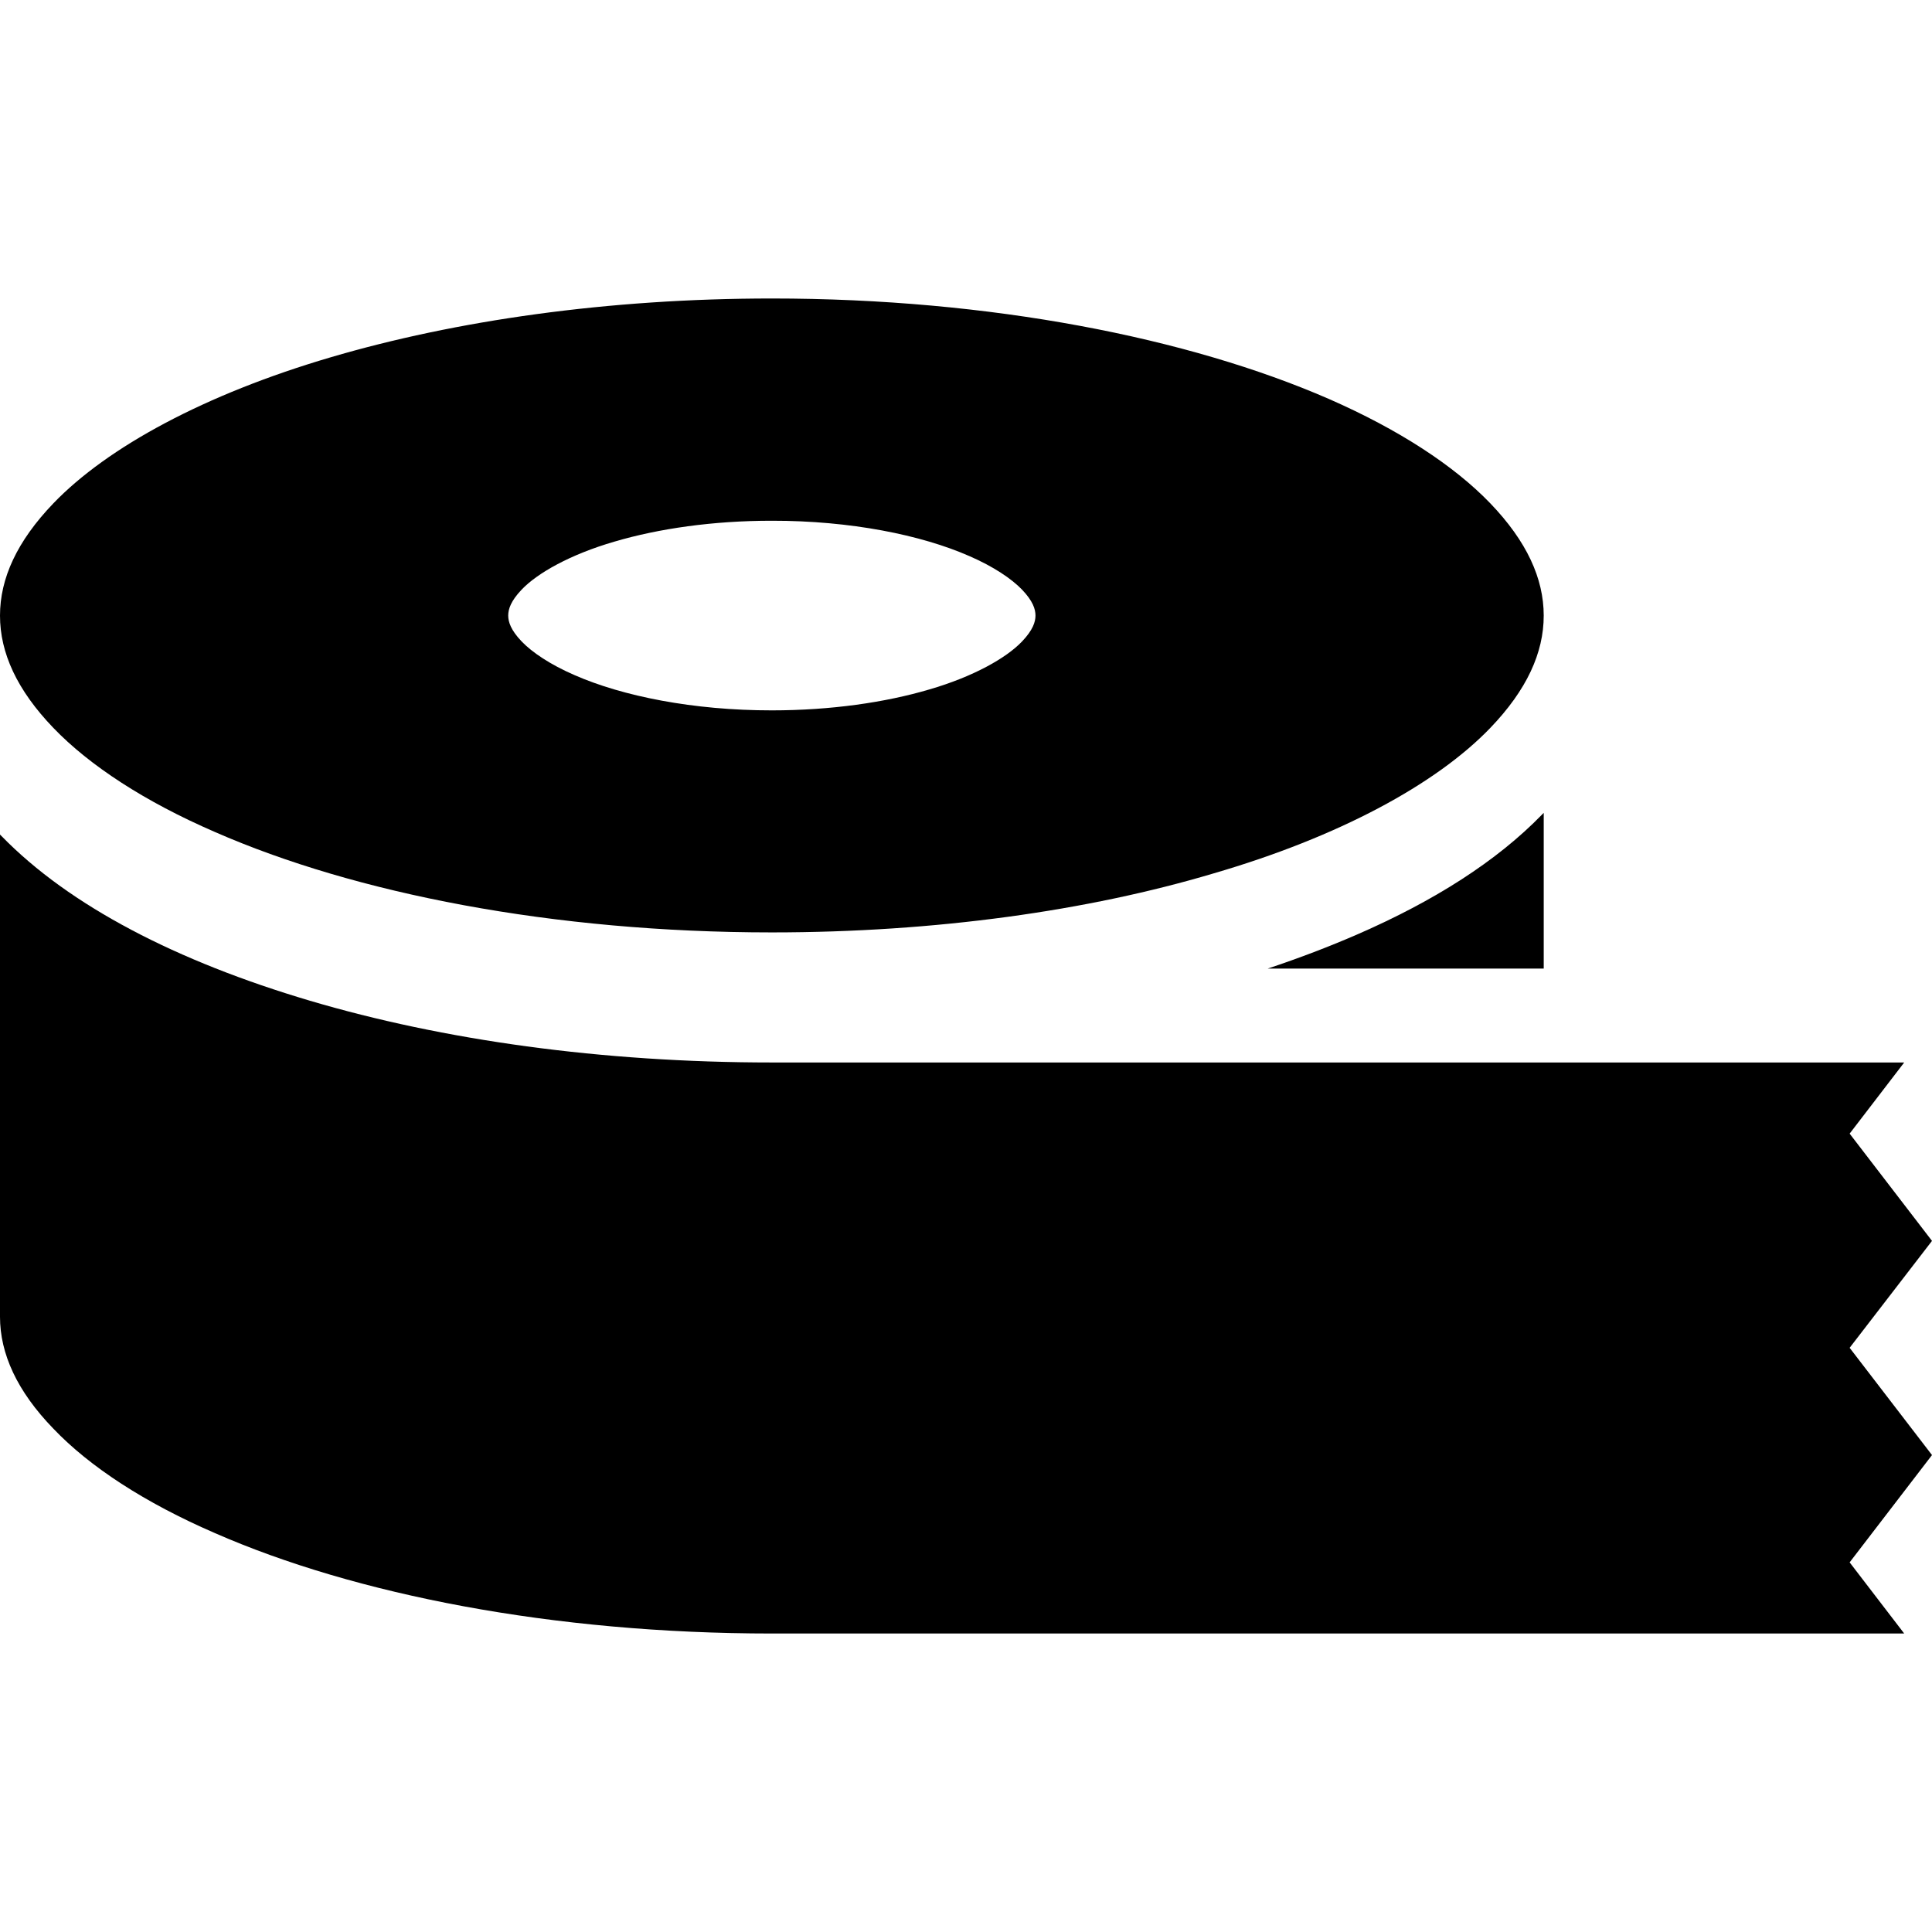
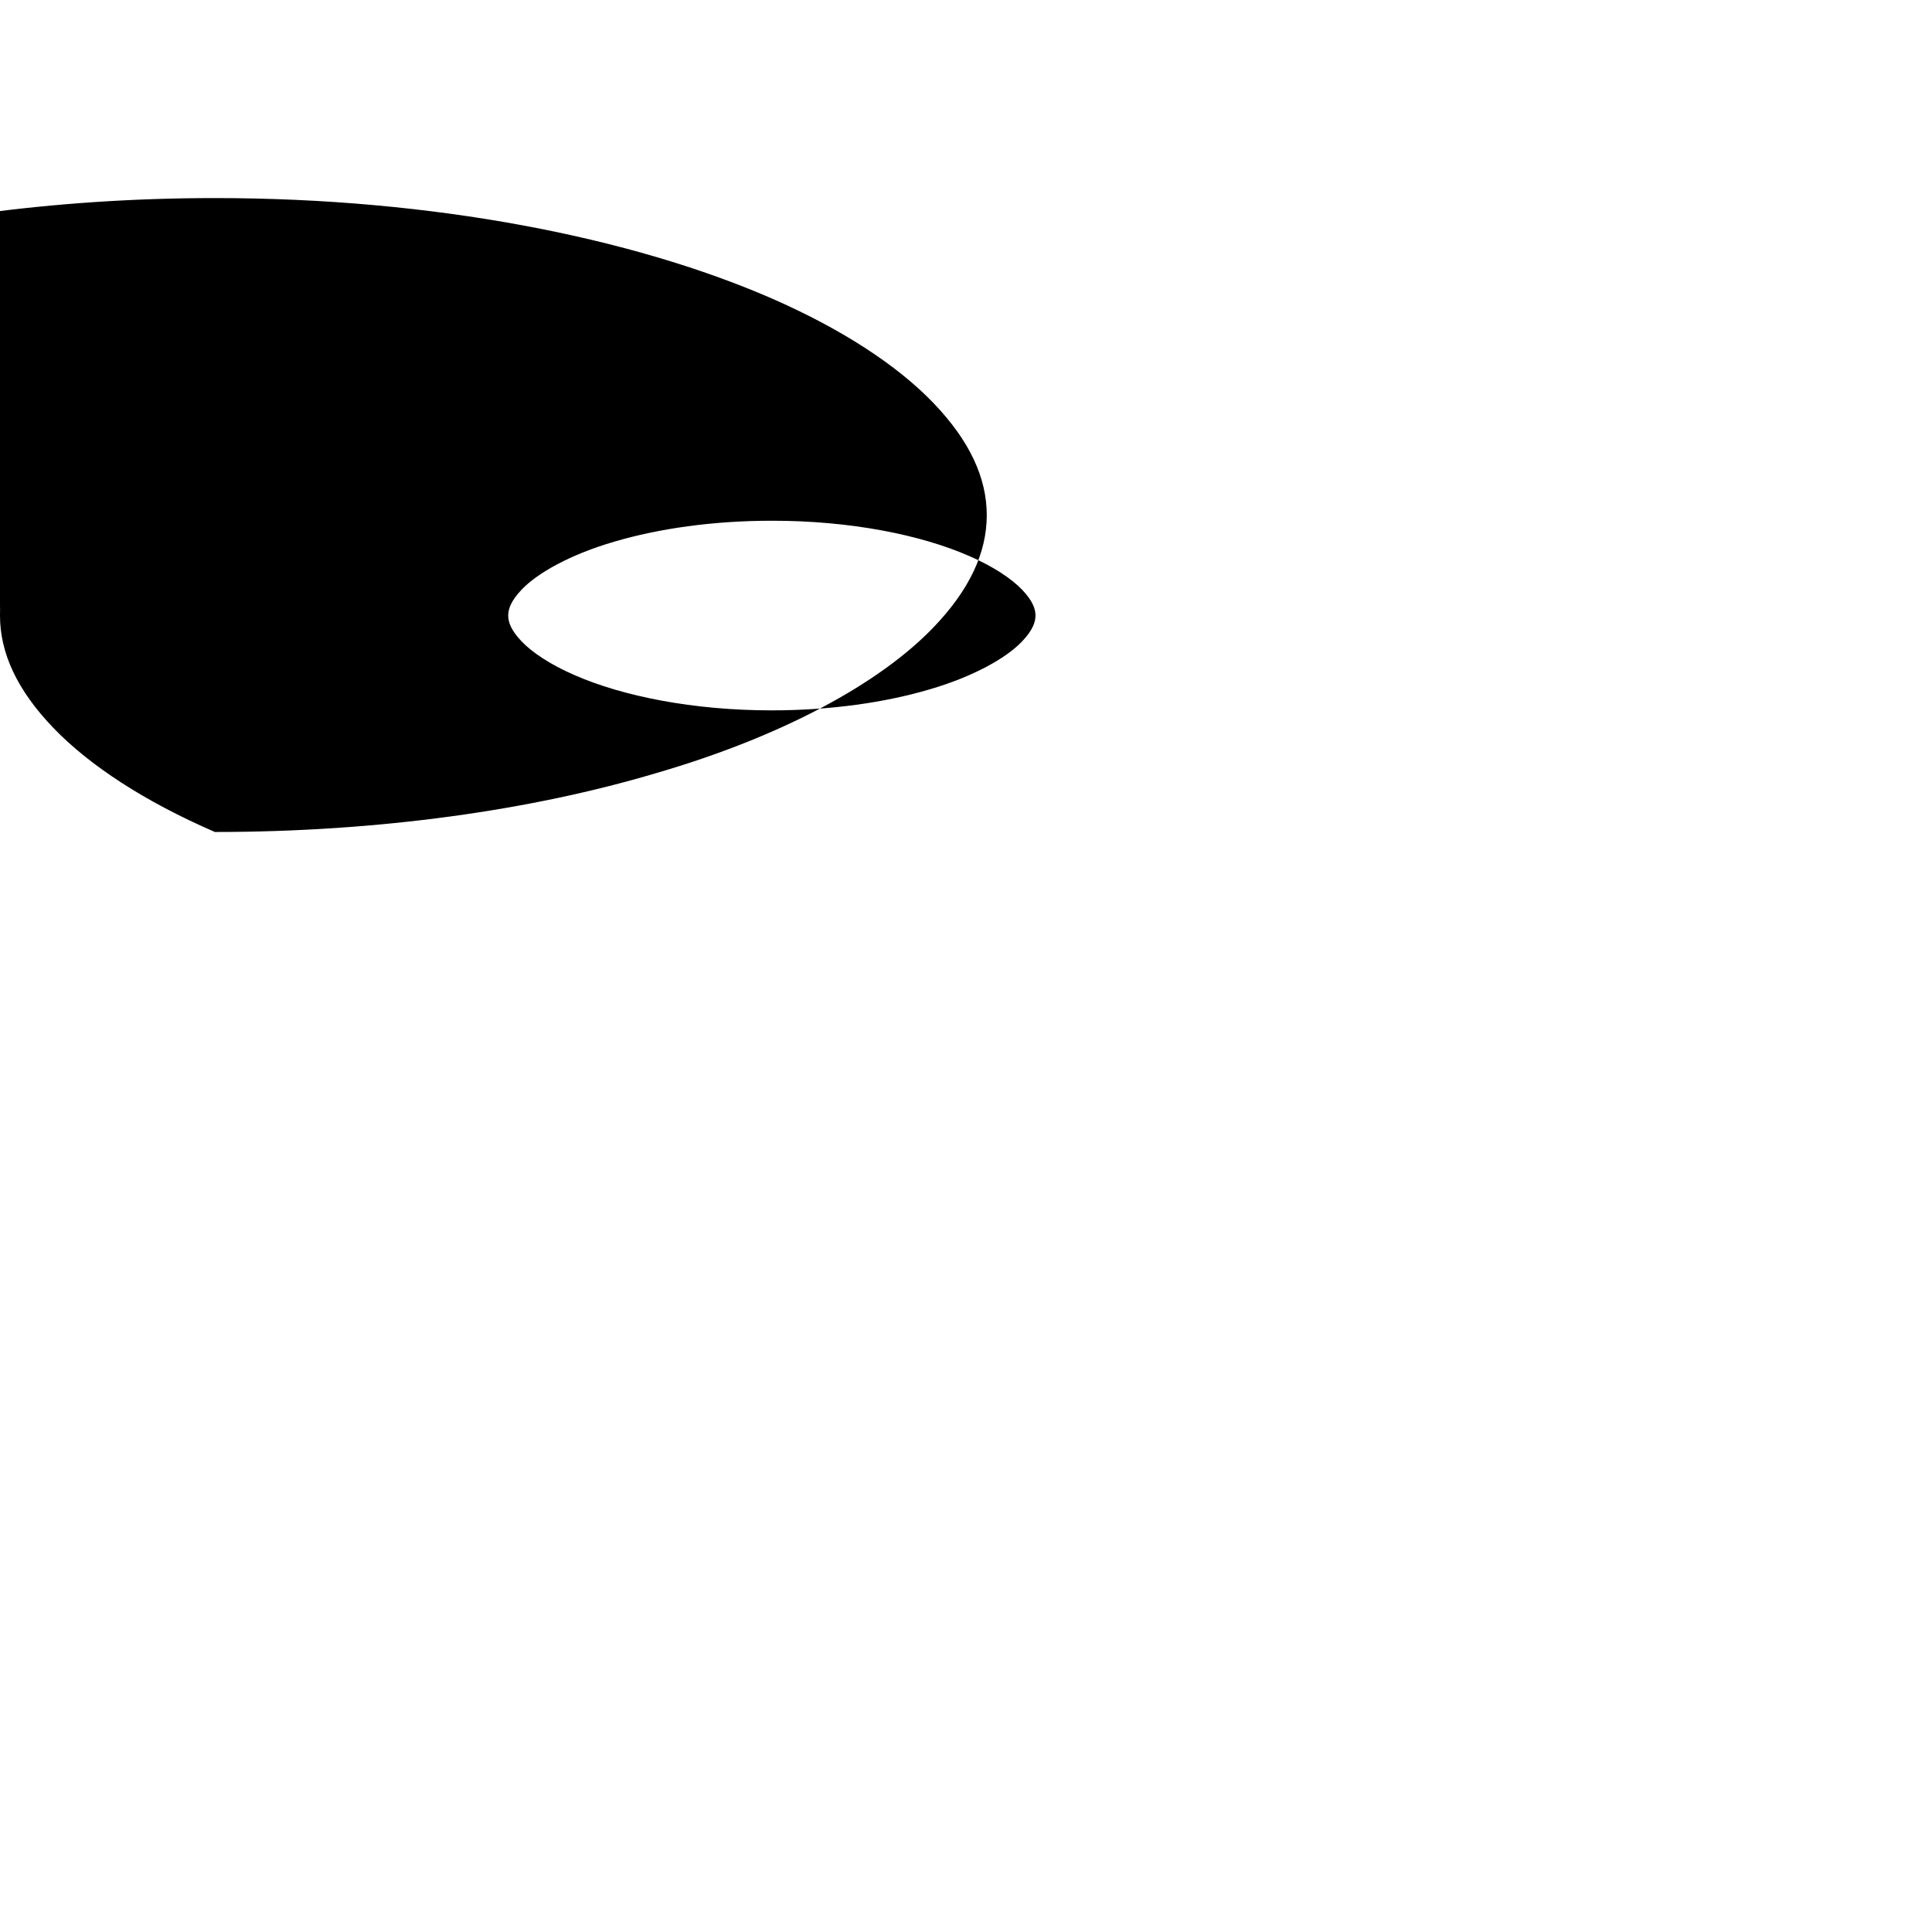
<svg xmlns="http://www.w3.org/2000/svg" height="800px" width="800px" version="1.1" id="_x32_" viewBox="0 0 512 512" xml:space="preserve">
  <style type="text/css">
	.st0{fill:#000000;}
</style>
  <g>
-     <path class="st0" d="M56.954,220.485c37.138,16.274,89.587,26.612,147.597,26.612c43.456,0,83.848-5.749,116.965-15.61   c33.221-9.666,59.058-23.64,73.416-38.568c9.665-10.048,14.17-19.91,14.17-29.772c0-9.862-4.506-19.713-14.17-29.772   c-9.572-9.956-24.21-19.527-42.784-27.66c-37.138-16.171-89.596-26.613-147.597-26.613c-43.456,0-83.856,5.843-116.974,15.601   c-33.212,9.768-59.058,23.743-73.415,38.671C4.496,143.433,0,153.285,0,163.147c0,9.862,4.496,19.724,14.162,29.772   C23.734,202.873,38.381,212.445,56.954,220.485z M138.222,156.276c4.178-4.412,12.955-9.356,24.612-12.74   c11.656-3.44,26.107-5.543,41.718-5.534c20.789-0.029,39.578,3.757,52.337,9.366c6.375,2.766,11.188,6.001,13.984,8.917   c2.842,2.982,3.534,5.132,3.542,6.843c-0.009,1.71-0.701,3.851-3.542,6.842c-4.178,4.413-12.965,9.366-24.622,12.75   c-11.646,3.44-26.098,5.534-41.699,5.534c-20.798,0.018-39.596-3.758-52.345-9.366c-6.384-2.767-11.19-6.002-13.984-8.918   c-2.842-2.982-3.533-5.132-3.543-6.842C134.688,161.408,135.38,159.267,138.222,156.276z" />
-     <path class="st0" d="M335.968,256.678h73.135v-41.26l-0.383,0.383c-12.068,12.441-28.716,22.976-48.916,31.781   C352.344,250.836,344.306,253.902,335.968,256.678z" />
-     <path class="st0" d="M490.173,357.182L512,328.849l-21.827-28.426l14.461-18.854h-76.388h-19.144H204.551   c-45.186,0-87.202-5.935-122.424-16.368c-35.231-10.441-63.657-25.079-81.745-43.652L0,221.166v127.79   c0,9.759,4.496,19.714,14.162,29.669c9.572,10.048,24.22,19.62,42.793,27.66c37.138,16.274,89.587,26.613,147.597,26.613h131.417   h168.666l-14.461-18.855L512,385.608L490.173,357.182z" />
+     <path class="st0" d="M56.954,220.485c43.456,0,83.848-5.749,116.965-15.61   c33.221-9.666,59.058-23.64,73.416-38.568c9.665-10.048,14.17-19.91,14.17-29.772c0-9.862-4.506-19.713-14.17-29.772   c-9.572-9.956-24.21-19.527-42.784-27.66c-37.138-16.171-89.596-26.613-147.597-26.613c-43.456,0-83.856,5.843-116.974,15.601   c-33.212,9.768-59.058,23.743-73.415,38.671C4.496,143.433,0,153.285,0,163.147c0,9.862,4.496,19.724,14.162,29.772   C23.734,202.873,38.381,212.445,56.954,220.485z M138.222,156.276c4.178-4.412,12.955-9.356,24.612-12.74   c11.656-3.44,26.107-5.543,41.718-5.534c20.789-0.029,39.578,3.757,52.337,9.366c6.375,2.766,11.188,6.001,13.984,8.917   c2.842,2.982,3.534,5.132,3.542,6.843c-0.009,1.71-0.701,3.851-3.542,6.842c-4.178,4.413-12.965,9.366-24.622,12.75   c-11.646,3.44-26.098,5.534-41.699,5.534c-20.798,0.018-39.596-3.758-52.345-9.366c-6.384-2.767-11.19-6.002-13.984-8.918   c-2.842-2.982-3.533-5.132-3.543-6.842C134.688,161.408,135.38,159.267,138.222,156.276z" />
  </g>
</svg>